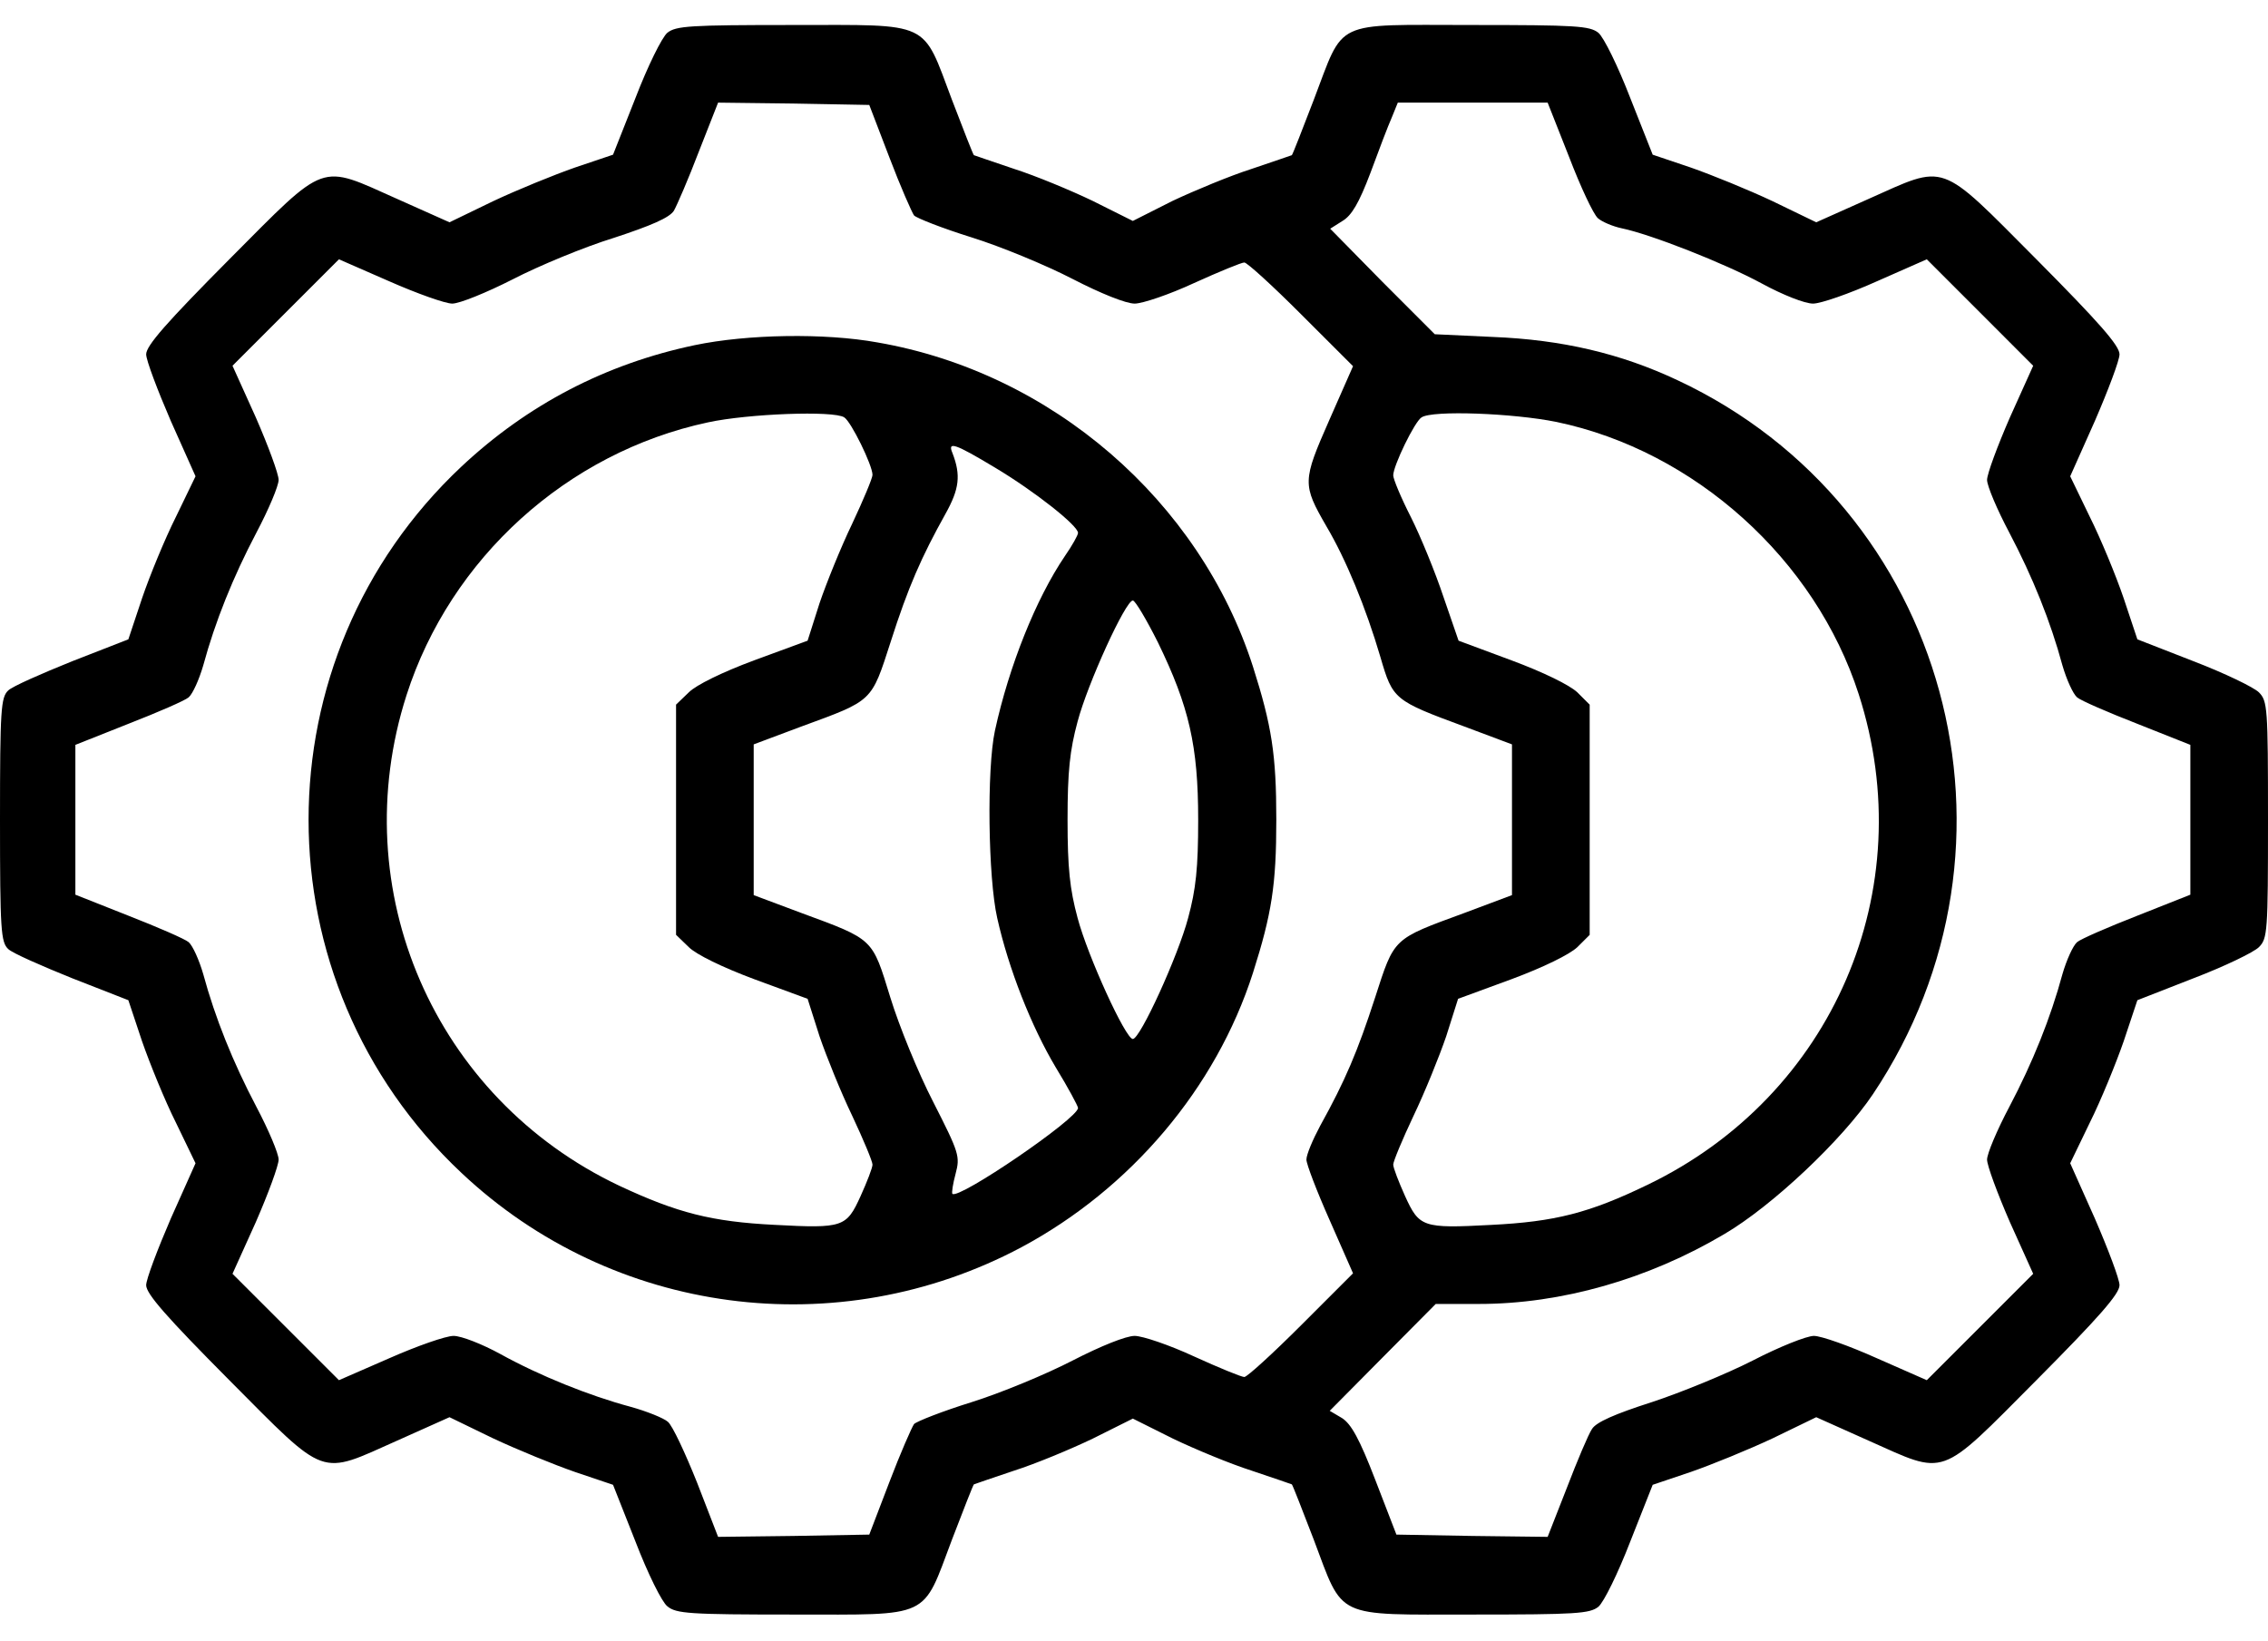
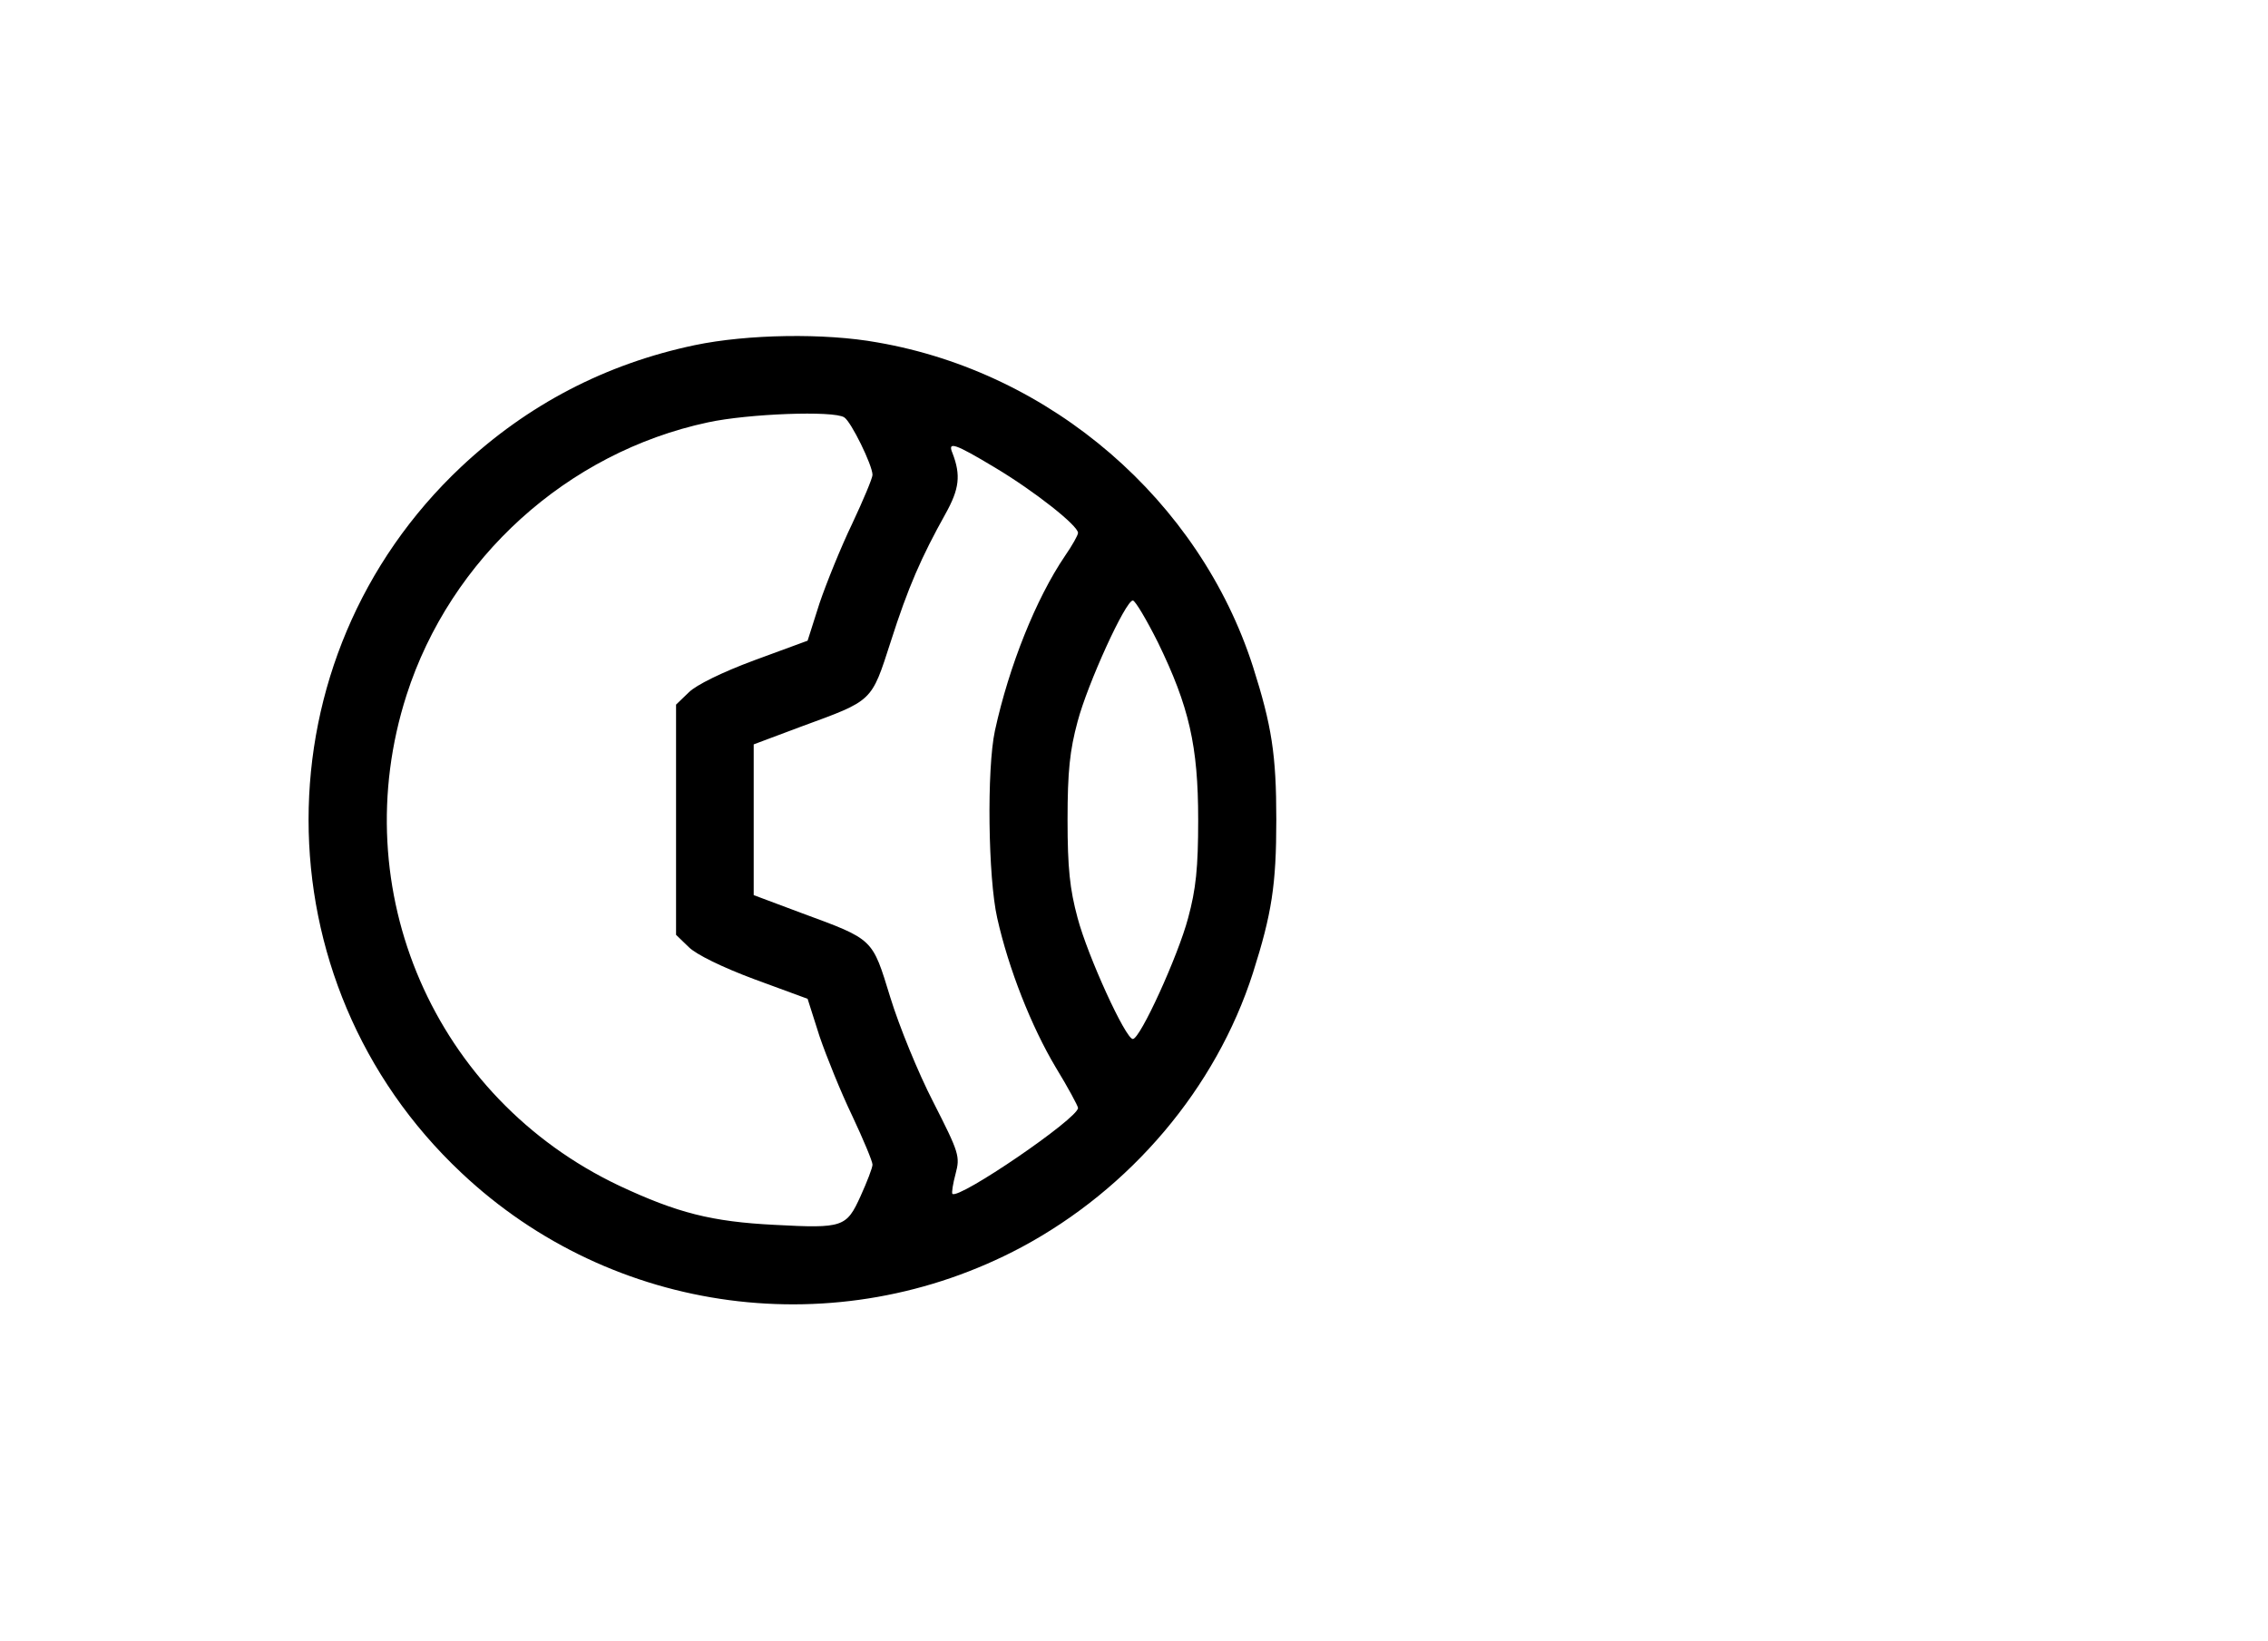
<svg xmlns="http://www.w3.org/2000/svg" width="47" height="34" viewBox="0 0 47 34" fill="none">
-   <path d="M13.83 0.679C13.717 0.774 13.423 1.37 13.168 2.033L12.704 3.206L11.918 3.471C11.483 3.623 10.716 3.935 10.214 4.172L9.315 4.607L8.236 4.125C6.598 3.396 6.797 3.32 4.752 5.374C3.455 6.681 3.029 7.163 3.029 7.343C3.029 7.466 3.266 8.091 3.54 8.725L4.052 9.871L3.645 10.713C3.417 11.168 3.105 11.925 2.944 12.398L2.66 13.25L1.496 13.704C0.861 13.96 0.256 14.225 0.17 14.31C0.019 14.452 0 14.698 0 16.989C0 19.28 0.019 19.526 0.17 19.668C0.256 19.753 0.861 20.018 1.496 20.274L2.66 20.729L2.944 21.581C3.105 22.044 3.417 22.811 3.645 23.265L4.052 24.108L3.54 25.253C3.266 25.888 3.029 26.512 3.029 26.635C3.029 26.815 3.455 27.298 4.752 28.604C6.797 30.659 6.598 30.583 8.236 29.854L9.315 29.371L10.214 29.807C10.716 30.043 11.483 30.356 11.918 30.507L12.704 30.772L13.168 31.946C13.423 32.609 13.717 33.205 13.83 33.29C14.01 33.442 14.285 33.461 16.433 33.461C19.321 33.461 19.103 33.565 19.728 31.908C19.964 31.293 20.163 30.782 20.182 30.763C20.201 30.753 20.57 30.63 21.015 30.479C21.46 30.337 22.189 30.034 22.643 29.816L23.476 29.4L24.309 29.816C24.764 30.034 25.493 30.337 25.938 30.479C26.383 30.63 26.752 30.753 26.771 30.763C26.79 30.782 26.988 31.293 27.225 31.908C27.85 33.565 27.632 33.461 30.519 33.461C32.668 33.461 32.943 33.442 33.123 33.3C33.236 33.205 33.529 32.609 33.785 31.946L34.249 30.772L35.035 30.507C35.47 30.356 36.237 30.043 36.739 29.807L37.638 29.371L38.717 29.854C40.355 30.583 40.156 30.659 42.201 28.604C43.498 27.298 43.923 26.815 43.923 26.635C43.923 26.512 43.687 25.888 43.412 25.253L42.901 24.108L43.308 23.265C43.535 22.811 43.848 22.044 44.009 21.581L44.293 20.729L45.457 20.274C46.101 20.028 46.706 19.735 46.811 19.63C46.99 19.451 47 19.318 47 16.989C47 14.661 46.99 14.528 46.811 14.348C46.706 14.244 46.101 13.951 45.457 13.704L44.293 13.25L44.009 12.398C43.848 11.925 43.535 11.168 43.308 10.713L42.901 9.871L43.412 8.725C43.687 8.091 43.923 7.466 43.923 7.343C43.923 7.163 43.498 6.681 42.201 5.374C40.156 3.32 40.355 3.396 38.717 4.125L37.638 4.607L36.739 4.172C36.237 3.935 35.47 3.623 35.035 3.471L34.249 3.206L33.785 2.033C33.529 1.37 33.236 0.774 33.123 0.679C32.943 0.537 32.668 0.518 30.491 0.518C27.594 0.518 27.869 0.385 27.225 2.07C26.988 2.686 26.79 3.197 26.771 3.216C26.752 3.225 26.383 3.348 25.938 3.5C25.493 3.642 24.764 3.945 24.3 4.163L23.476 4.579L22.643 4.163C22.189 3.945 21.46 3.642 21.015 3.5C20.57 3.348 20.201 3.225 20.182 3.216C20.163 3.197 19.964 2.686 19.728 2.07C19.103 0.414 19.321 0.518 16.433 0.518C14.285 0.518 14.01 0.537 13.83 0.679ZM18.431 3.263C18.658 3.86 18.895 4.399 18.942 4.465C18.999 4.522 19.529 4.731 20.135 4.92C20.741 5.109 21.678 5.497 22.227 5.781C22.814 6.084 23.334 6.292 23.514 6.292C23.675 6.292 24.234 6.103 24.745 5.866C25.265 5.63 25.729 5.44 25.786 5.44C25.843 5.44 26.373 5.923 26.969 6.52L28.039 7.589L27.547 8.706C26.988 9.975 26.988 10.041 27.49 10.912C27.888 11.584 28.304 12.588 28.607 13.619C28.863 14.5 28.891 14.519 30.349 15.058L31.333 15.427V16.989V18.551L30.349 18.92C28.853 19.47 28.901 19.422 28.494 20.681C28.134 21.789 27.878 22.395 27.358 23.332C27.206 23.616 27.073 23.928 27.073 24.032C27.073 24.127 27.291 24.695 27.556 25.291L28.039 26.389L26.969 27.459C26.373 28.055 25.843 28.538 25.786 28.538C25.729 28.538 25.265 28.349 24.745 28.112C24.234 27.875 23.675 27.686 23.514 27.686C23.334 27.686 22.814 27.895 22.227 28.197C21.678 28.481 20.741 28.869 20.135 29.059C19.529 29.248 18.999 29.456 18.942 29.513C18.895 29.579 18.658 30.119 18.431 30.715L18.014 31.804L16.443 31.832L14.881 31.851L14.445 30.725C14.199 30.11 13.934 29.542 13.84 29.466C13.755 29.39 13.404 29.248 13.063 29.154C12.211 28.926 11.18 28.51 10.375 28.065C9.996 27.857 9.561 27.686 9.4 27.686C9.239 27.686 8.643 27.895 8.065 28.15L7.024 28.604L5.926 27.506L4.818 26.399L5.301 25.329C5.557 24.742 5.774 24.155 5.774 24.032C5.774 23.909 5.566 23.417 5.311 22.934C4.828 22.016 4.459 21.098 4.212 20.189C4.127 19.895 3.995 19.602 3.91 19.526C3.834 19.46 3.266 19.214 2.66 18.977L1.562 18.542V16.989V15.437L2.66 15.001C3.266 14.765 3.834 14.519 3.91 14.452C3.995 14.377 4.127 14.083 4.212 13.79C4.459 12.881 4.828 11.963 5.311 11.044C5.566 10.562 5.774 10.069 5.774 9.946C5.774 9.823 5.557 9.236 5.301 8.65L4.818 7.58L5.926 6.472L7.024 5.374L8.065 5.829C8.643 6.084 9.23 6.292 9.372 6.292C9.523 6.292 10.082 6.065 10.621 5.791C11.17 5.507 12.107 5.119 12.723 4.929C13.499 4.674 13.868 4.513 13.963 4.371C14.029 4.257 14.266 3.708 14.483 3.14L14.881 2.127L16.443 2.146L18.014 2.175L18.431 3.263ZM32.517 3.254C32.753 3.869 33.018 4.437 33.113 4.522C33.198 4.598 33.425 4.693 33.605 4.731C34.202 4.854 35.726 5.45 36.511 5.876C36.947 6.113 37.401 6.292 37.572 6.292C37.733 6.292 38.329 6.084 38.897 5.829L39.929 5.374L41.027 6.472L42.134 7.58L41.652 8.65C41.396 9.236 41.178 9.823 41.178 9.946C41.178 10.069 41.386 10.562 41.642 11.044C42.125 11.963 42.494 12.881 42.74 13.79C42.825 14.083 42.958 14.377 43.043 14.452C43.119 14.519 43.687 14.765 44.293 15.001L45.391 15.437V16.989V18.542L44.293 18.977C43.687 19.214 43.119 19.46 43.043 19.526C42.958 19.602 42.825 19.895 42.74 20.189C42.494 21.098 42.125 22.016 41.642 22.934C41.386 23.417 41.178 23.909 41.178 24.032C41.178 24.155 41.396 24.742 41.652 25.329L42.134 26.399L41.027 27.506L39.929 28.604L38.897 28.15C38.329 27.895 37.742 27.686 37.59 27.686C37.439 27.686 36.871 27.913 36.322 28.197C35.782 28.472 34.836 28.86 34.23 29.059C33.463 29.305 33.075 29.475 32.99 29.617C32.914 29.731 32.687 30.27 32.469 30.838L32.072 31.851L30.51 31.832L28.938 31.804L28.503 30.677C28.172 29.816 28.001 29.513 27.812 29.39L27.556 29.239L28.654 28.131L29.753 27.024H30.652C32.356 27.024 34.154 26.512 35.735 25.575C36.72 24.998 38.177 23.625 38.812 22.678C42.276 17.5 40.364 10.505 34.77 7.883C33.586 7.324 32.365 7.04 30.936 6.983L29.733 6.927L28.645 5.838L27.566 4.74L27.821 4.579C28.011 4.465 28.162 4.21 28.399 3.585C28.569 3.121 28.768 2.601 28.844 2.43L28.967 2.127H30.519H32.072L32.517 3.254ZM32.252 8.744C35.12 9.341 37.619 11.594 38.518 14.386C39.825 18.438 37.979 22.707 34.145 24.553C32.933 25.14 32.223 25.32 30.898 25.386C29.478 25.462 29.412 25.433 29.118 24.79C28.986 24.496 28.872 24.203 28.872 24.136C28.872 24.07 29.061 23.616 29.289 23.133C29.525 22.641 29.828 21.893 29.97 21.476L30.216 20.7L31.324 20.293C31.986 20.047 32.526 19.782 32.687 19.63L32.943 19.375V16.989V14.604L32.687 14.348C32.526 14.197 31.986 13.932 31.324 13.686L30.226 13.278L29.913 12.37C29.743 11.859 29.44 11.12 29.241 10.723C29.033 10.316 28.872 9.927 28.872 9.852C28.872 9.653 29.317 8.735 29.459 8.65C29.686 8.498 31.362 8.564 32.252 8.744Z" fill="black" />
  <path d="M14.398 7.153C12.552 7.541 10.934 8.384 9.561 9.671C5.339 13.638 5.339 20.34 9.561 24.306C12.694 27.26 17.361 27.875 21.167 25.849C23.429 24.637 25.199 22.555 25.966 20.16C26.354 18.939 26.449 18.342 26.449 16.989C26.449 15.635 26.354 15.039 25.966 13.818C24.858 10.372 21.791 7.721 18.185 7.097C17.087 6.898 15.487 6.926 14.398 7.153ZM17.494 8.649C17.636 8.734 18.081 9.643 18.081 9.842C18.081 9.908 17.891 10.362 17.664 10.845C17.427 11.337 17.125 12.085 16.983 12.502L16.736 13.278L15.629 13.685C14.966 13.931 14.427 14.196 14.275 14.348L14.01 14.603V16.989V19.374L14.275 19.63C14.427 19.781 14.966 20.046 15.629 20.293L16.736 20.7L16.983 21.476C17.125 21.892 17.427 22.64 17.664 23.132C17.891 23.615 18.081 24.07 18.081 24.136C18.081 24.202 17.967 24.495 17.834 24.789C17.541 25.433 17.475 25.461 16.055 25.385C14.748 25.319 14.039 25.139 12.827 24.571C9.002 22.754 7.128 18.447 8.425 14.405C9.334 11.574 11.748 9.378 14.673 8.753C15.506 8.573 17.276 8.507 17.494 8.649ZM20.618 9.69C21.441 10.182 22.34 10.893 22.34 11.044C22.34 11.091 22.217 11.309 22.066 11.527C21.47 12.407 20.911 13.799 20.618 15.143C20.447 15.938 20.476 18.191 20.665 19.024C20.902 20.084 21.375 21.277 21.877 22.119C22.132 22.536 22.34 22.924 22.34 22.962C22.34 23.18 19.87 24.865 19.737 24.742C19.718 24.723 19.747 24.533 19.803 24.325C19.898 23.965 19.879 23.899 19.34 22.839C19.027 22.233 18.63 21.258 18.45 20.671C18.071 19.441 18.119 19.478 16.604 18.92L15.619 18.551V16.989V15.427L16.604 15.058C18.1 14.509 18.052 14.556 18.459 13.297C18.819 12.17 19.093 11.546 19.595 10.646C19.879 10.135 19.917 9.851 19.737 9.387C19.633 9.141 19.785 9.189 20.618 9.69ZM23.997 13.316C24.641 14.641 24.83 15.455 24.83 16.989C24.83 17.992 24.783 18.428 24.622 19.024C24.414 19.81 23.628 21.533 23.476 21.533C23.325 21.533 22.539 19.81 22.331 19.024C22.17 18.428 22.123 17.992 22.123 16.989C22.123 15.985 22.17 15.55 22.331 14.954C22.539 14.168 23.325 12.445 23.476 12.445C23.524 12.445 23.76 12.842 23.997 13.316Z" fill="black" />
</svg>